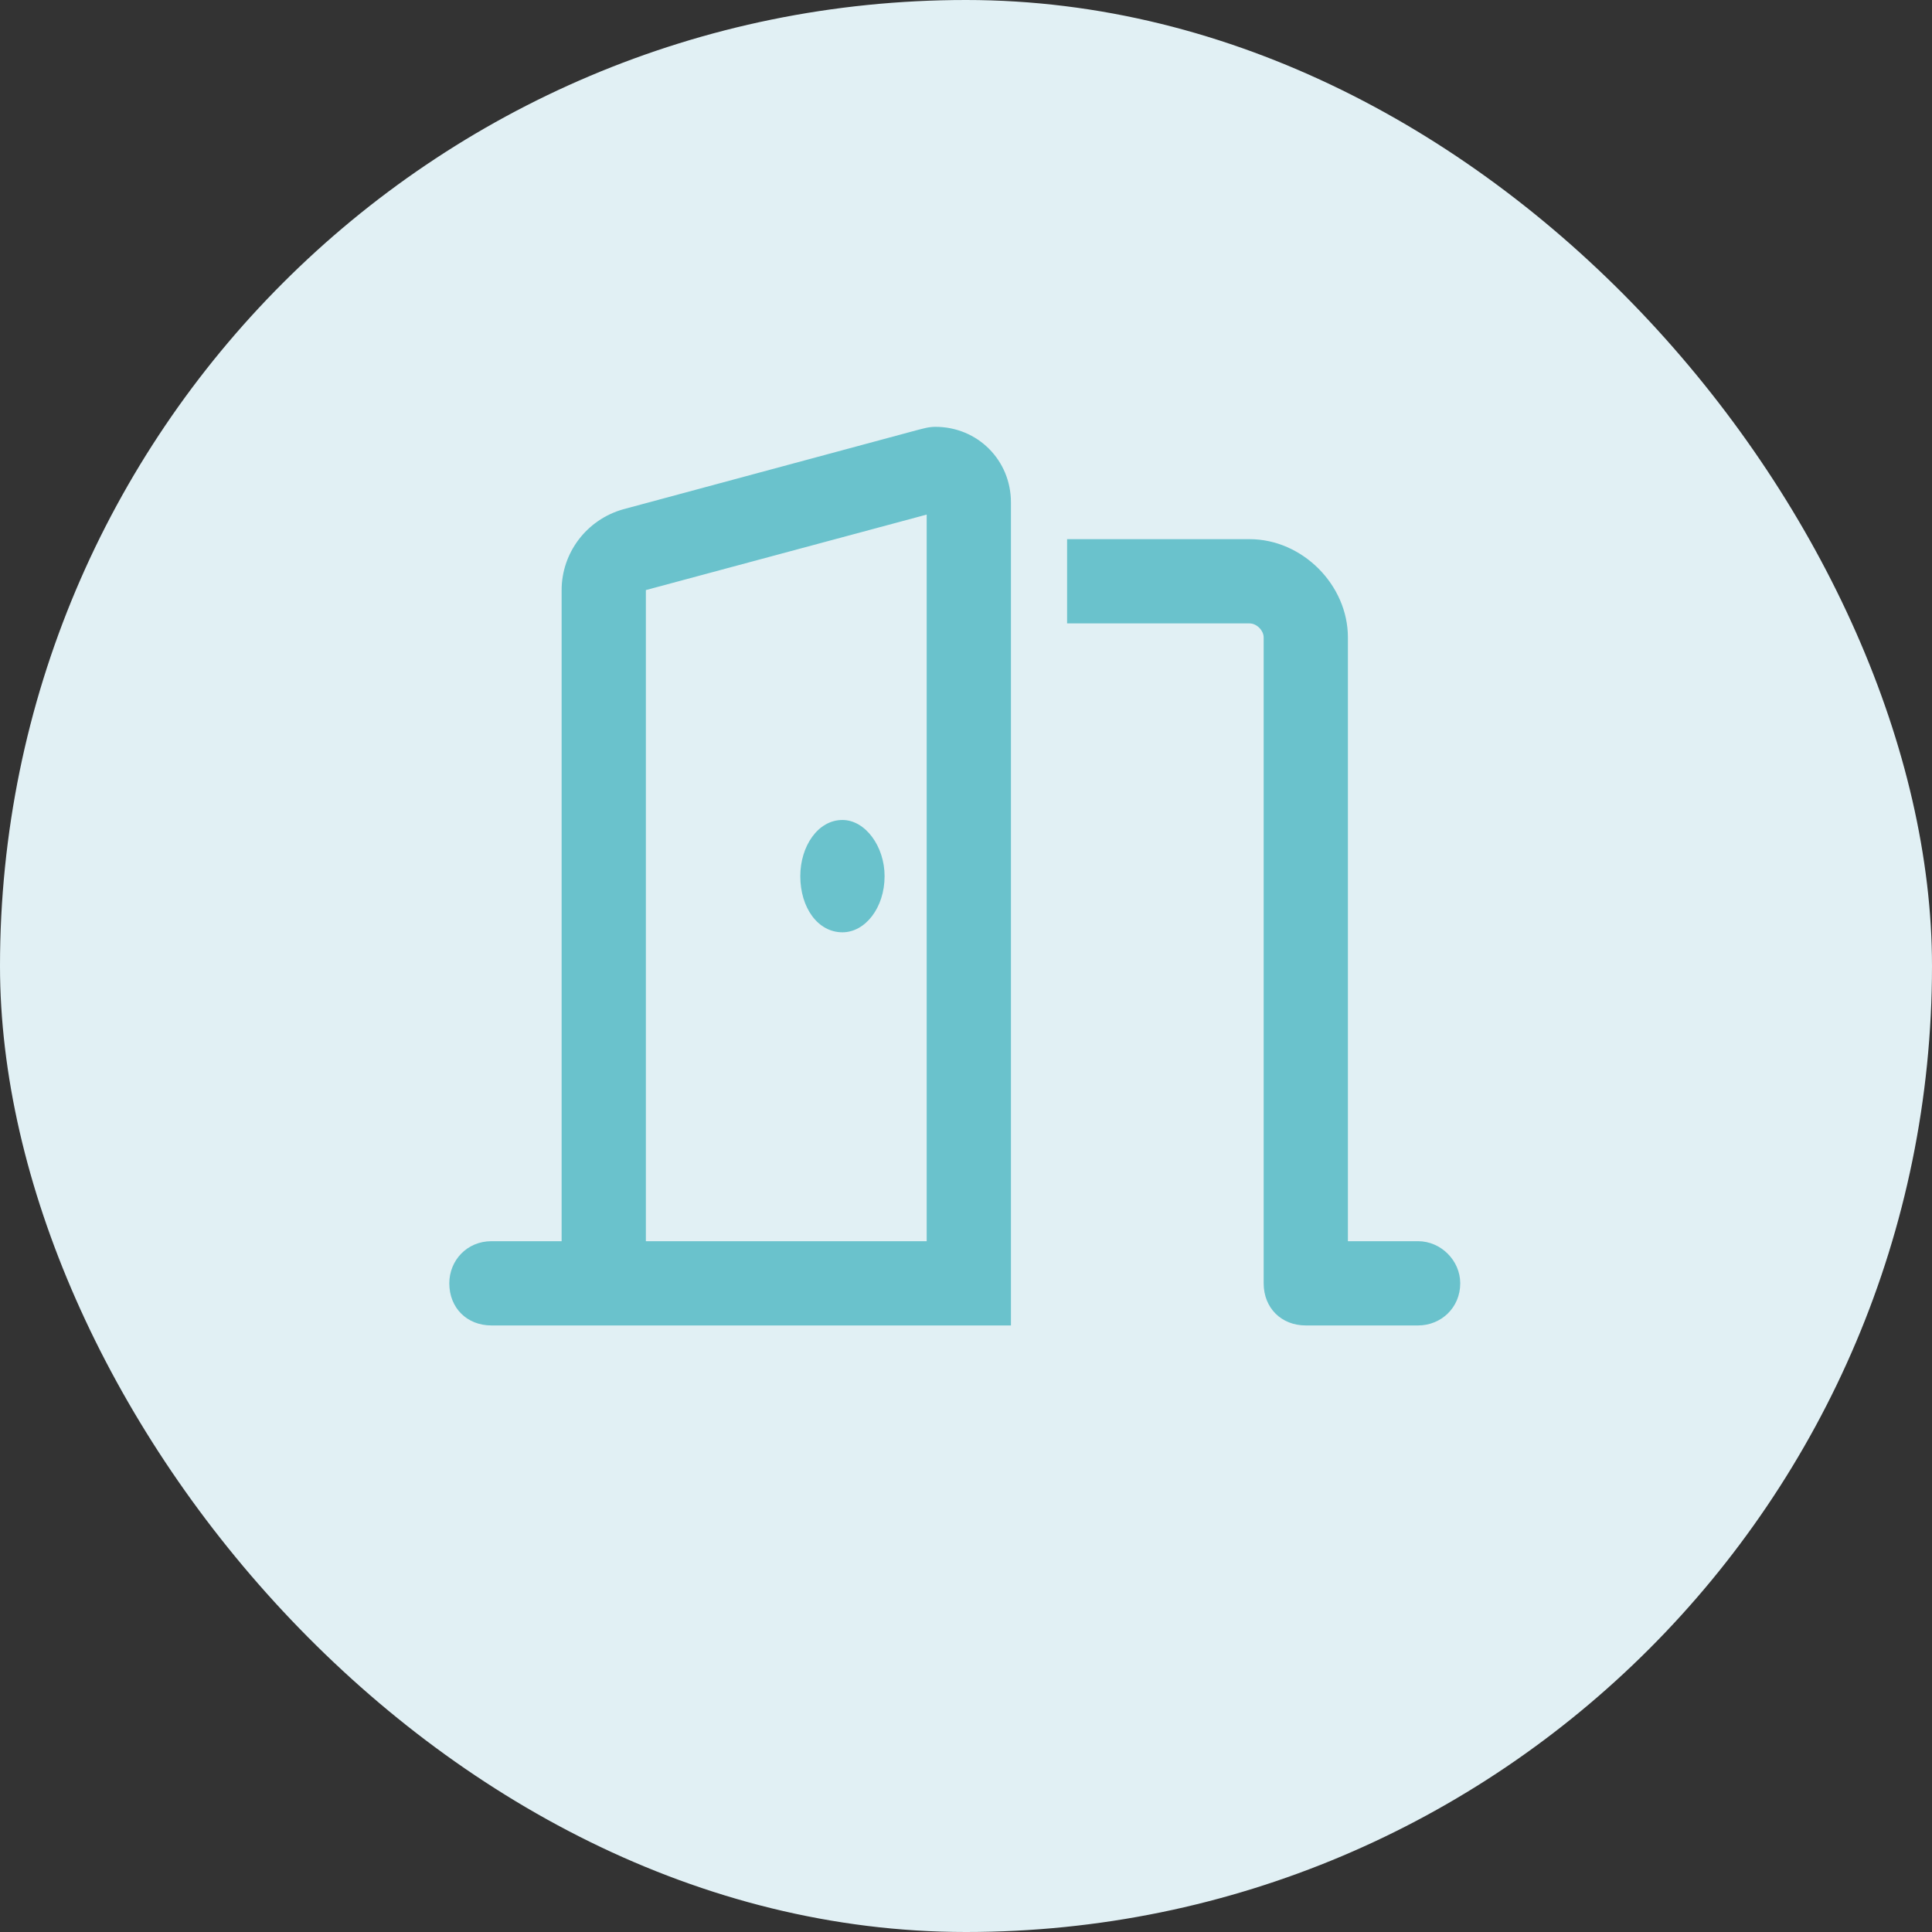
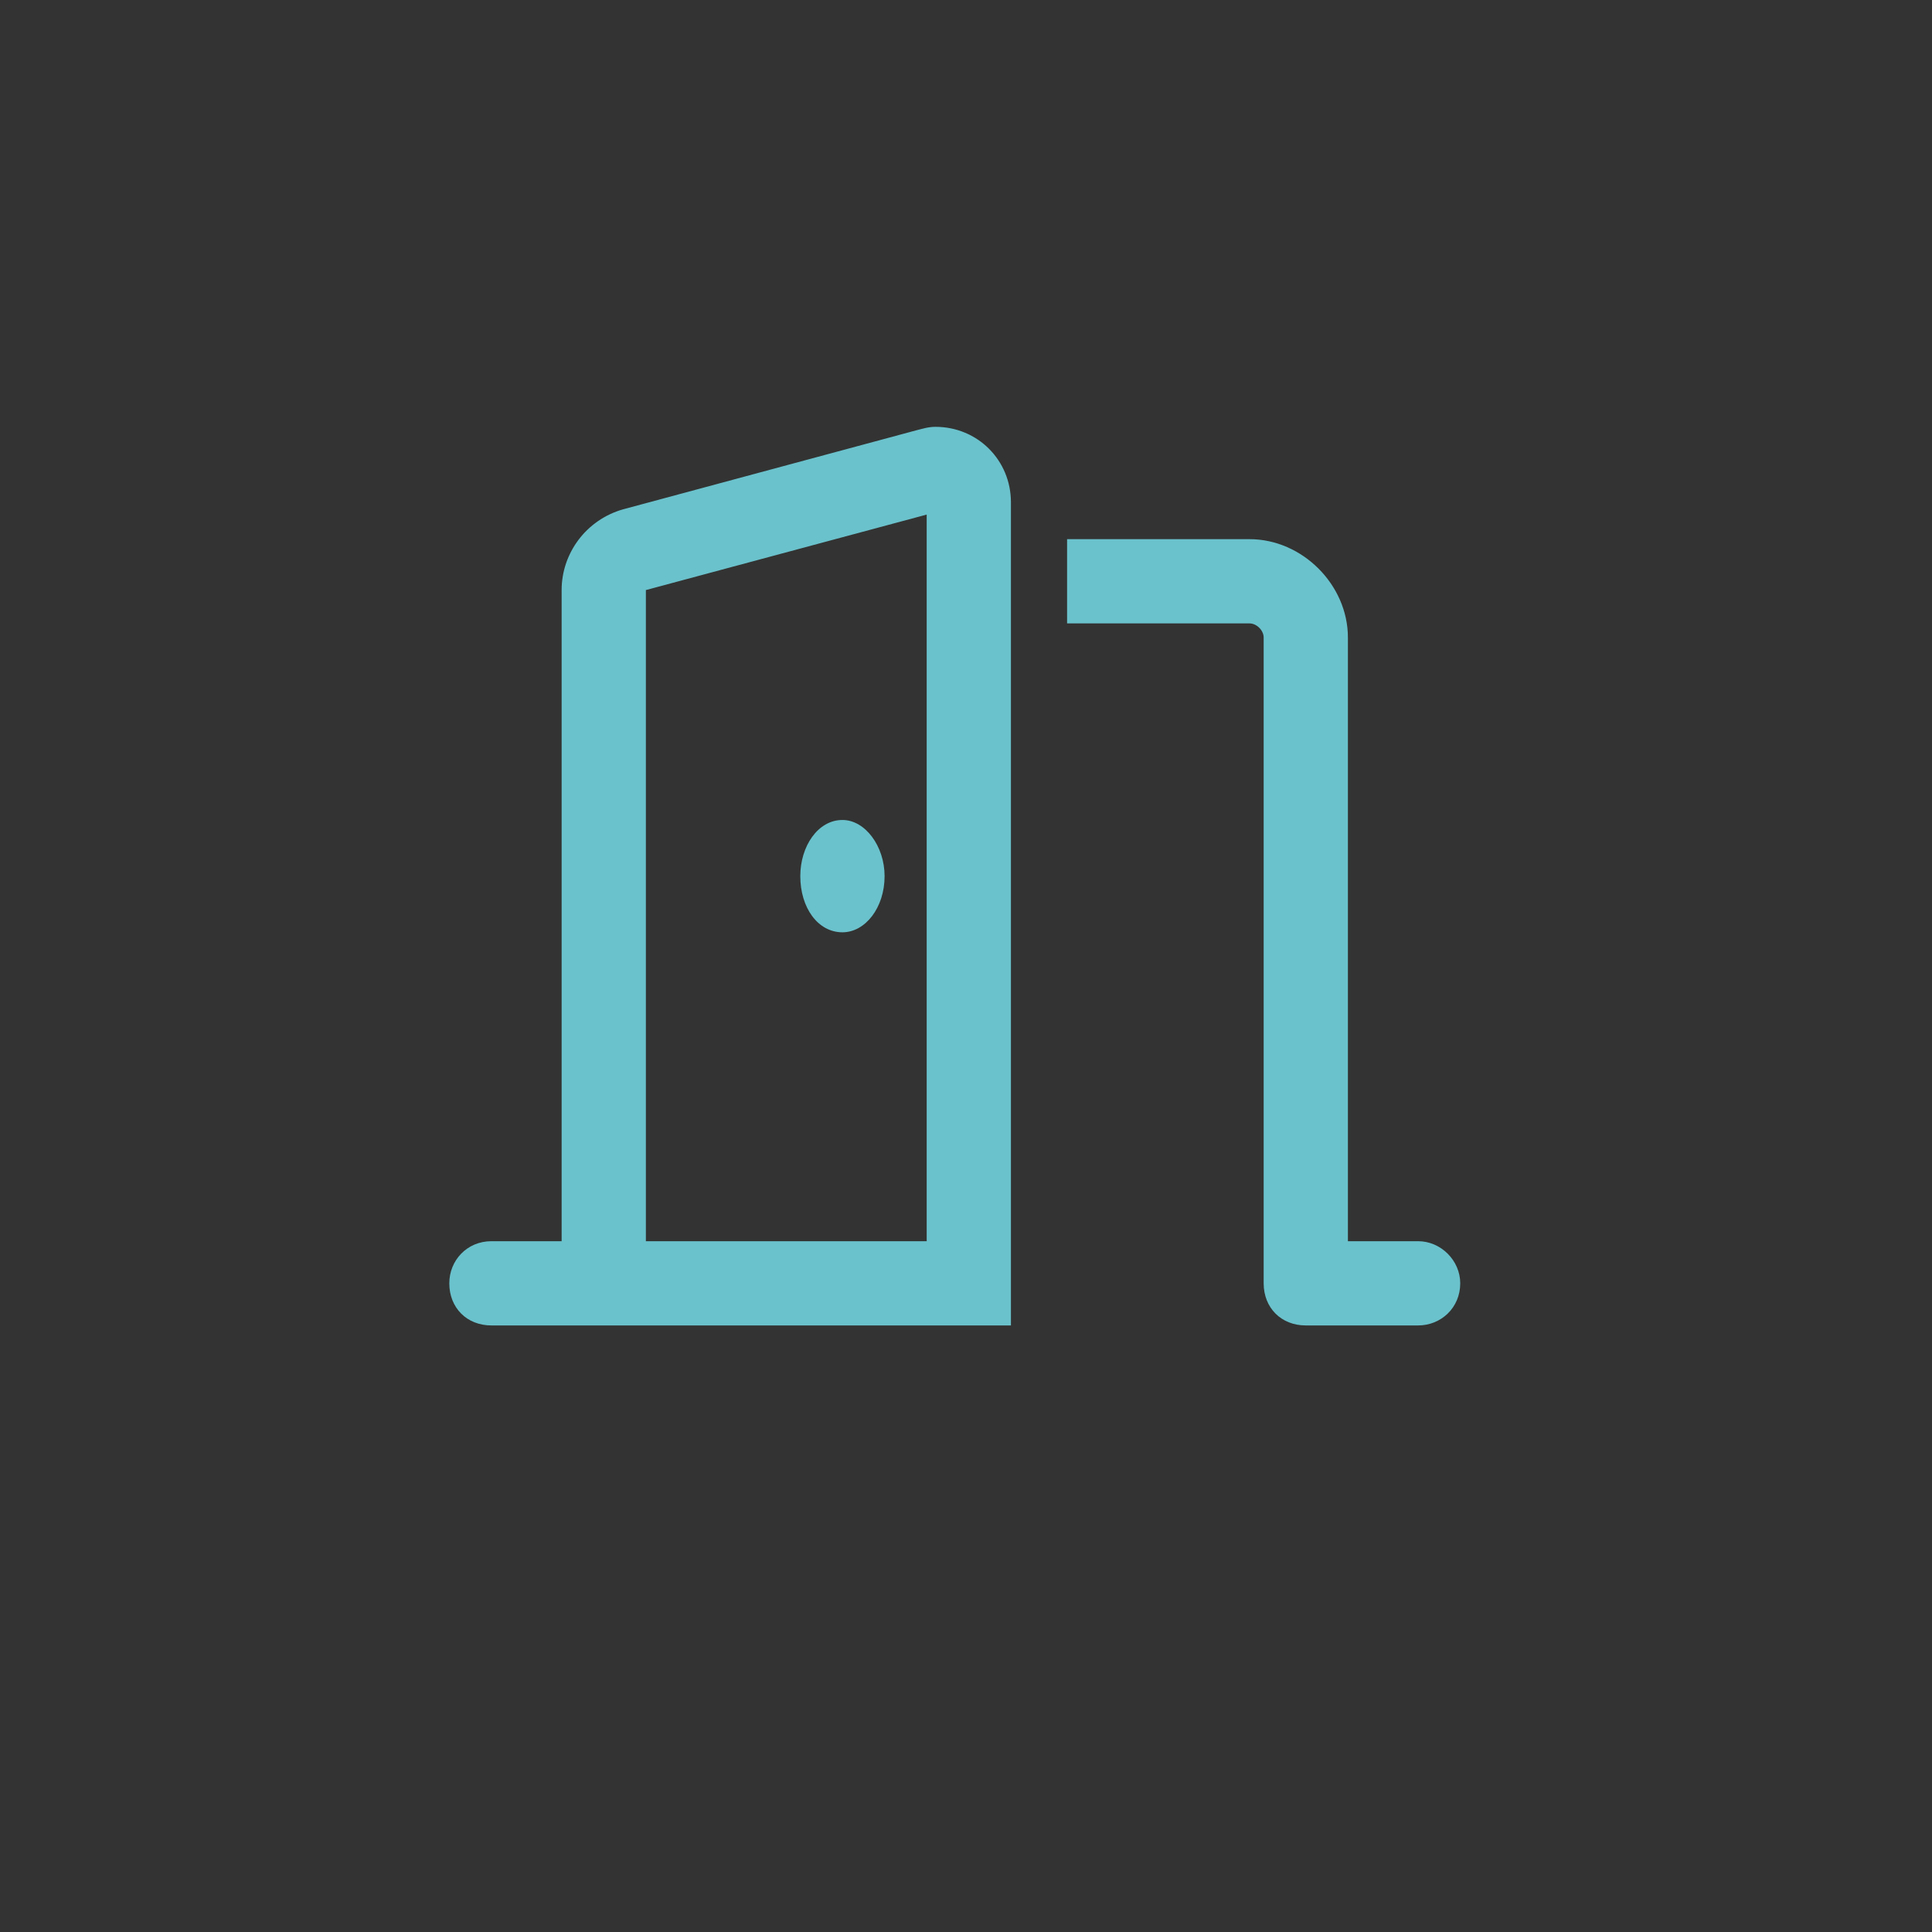
<svg xmlns="http://www.w3.org/2000/svg" width="43" height="43" viewBox="0 0 43 43" fill="none">
  <rect x="0" y="0" width="43" height="43" fill="#333333" stroke="none" />
-   <rect width="43" height="43" rx="21.5" fill="#E1F0F4" />
  <path d="M20.625 11.453L14.375 13.133V27.625H20.625V11.453ZM22.5 27.625V29.5H20.625H14.375H13.75H12.5H10.938C10.391 29.5 10 29.109 10 28.562C10 28.055 10.391 27.625 10.938 27.625H12.5V13.133C12.5 12.312 13.047 11.57 13.867 11.336L20.391 9.578C20.547 9.539 20.664 9.5 20.82 9.5C21.758 9.5 22.5 10.242 22.5 11.18V27.625ZM18.75 20.75C18.203 20.75 17.812 20.203 17.812 19.5C17.812 18.836 18.203 18.25 18.75 18.25C19.258 18.25 19.688 18.836 19.688 19.5C19.688 20.203 19.258 20.75 18.75 20.75ZM23.75 13.875V12H27.812C28.984 12 30 13.016 30 14.188V27.625H31.562C32.07 27.625 32.5 28.055 32.5 28.562C32.5 29.109 32.07 29.5 31.562 29.5H29.062C28.516 29.5 28.125 29.109 28.125 28.562V14.188C28.125 14.031 27.969 13.875 27.812 13.875H23.75Z" fill="#6AC2CC" />
</svg>